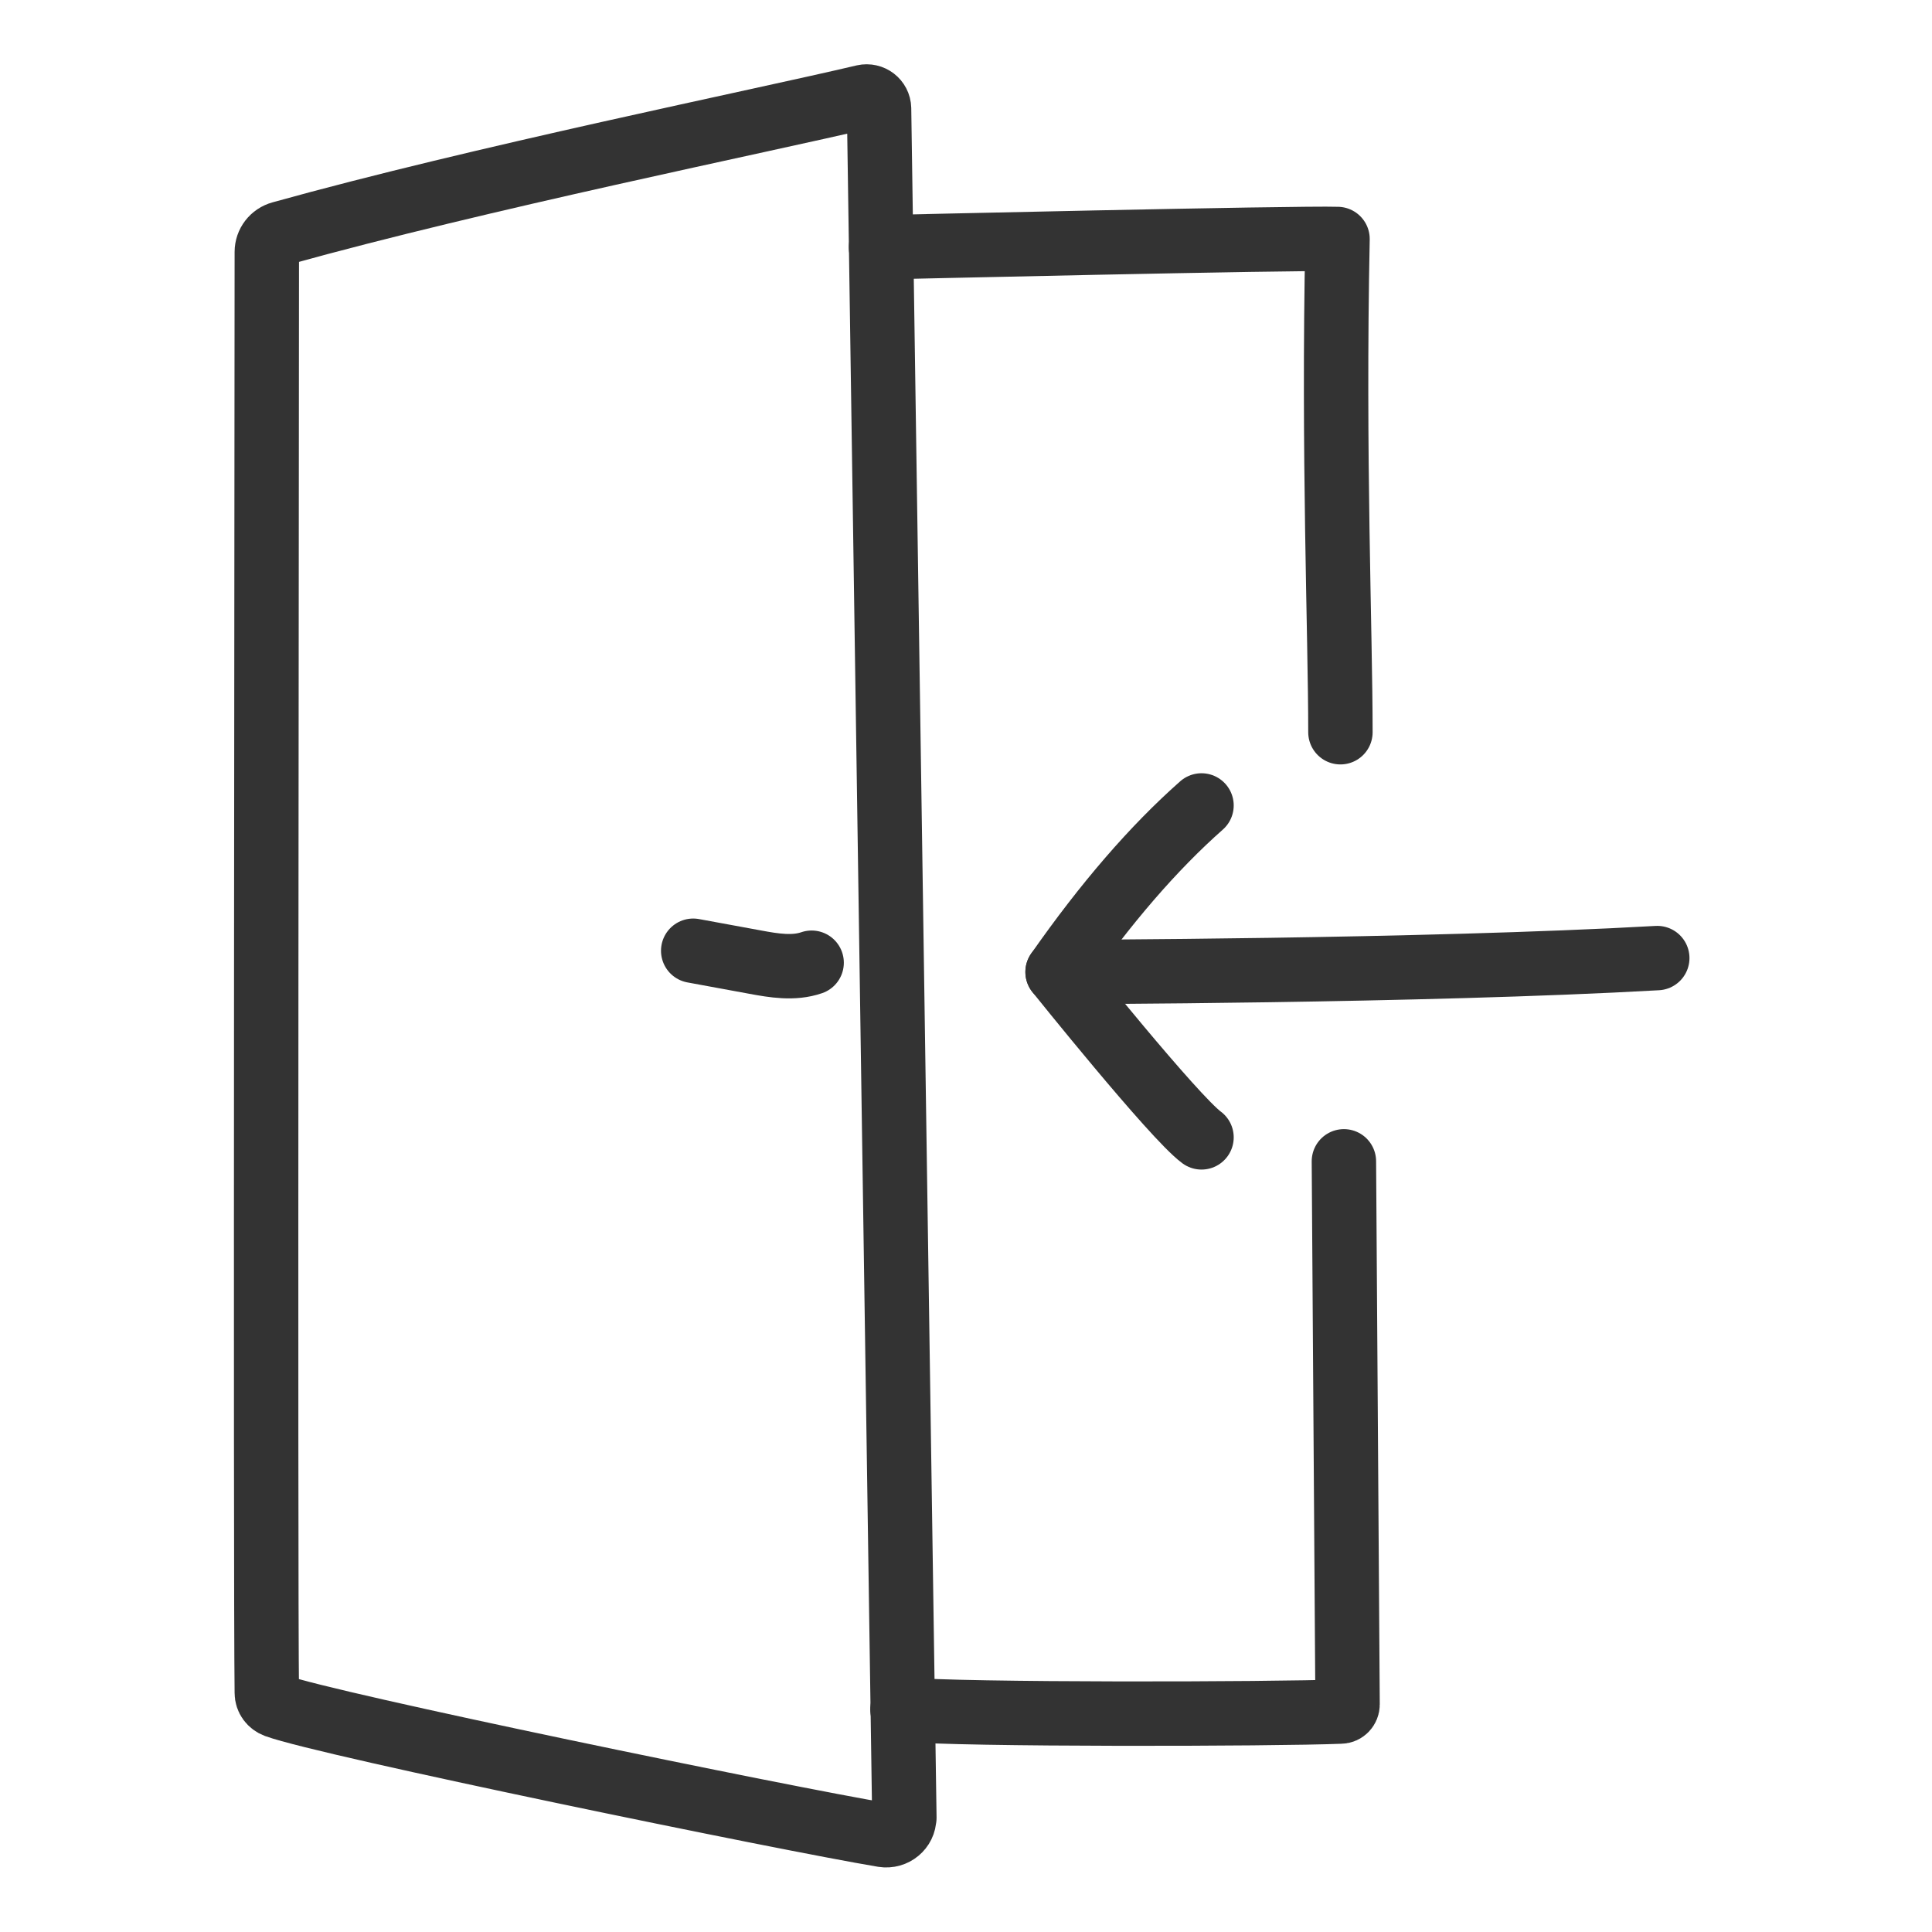
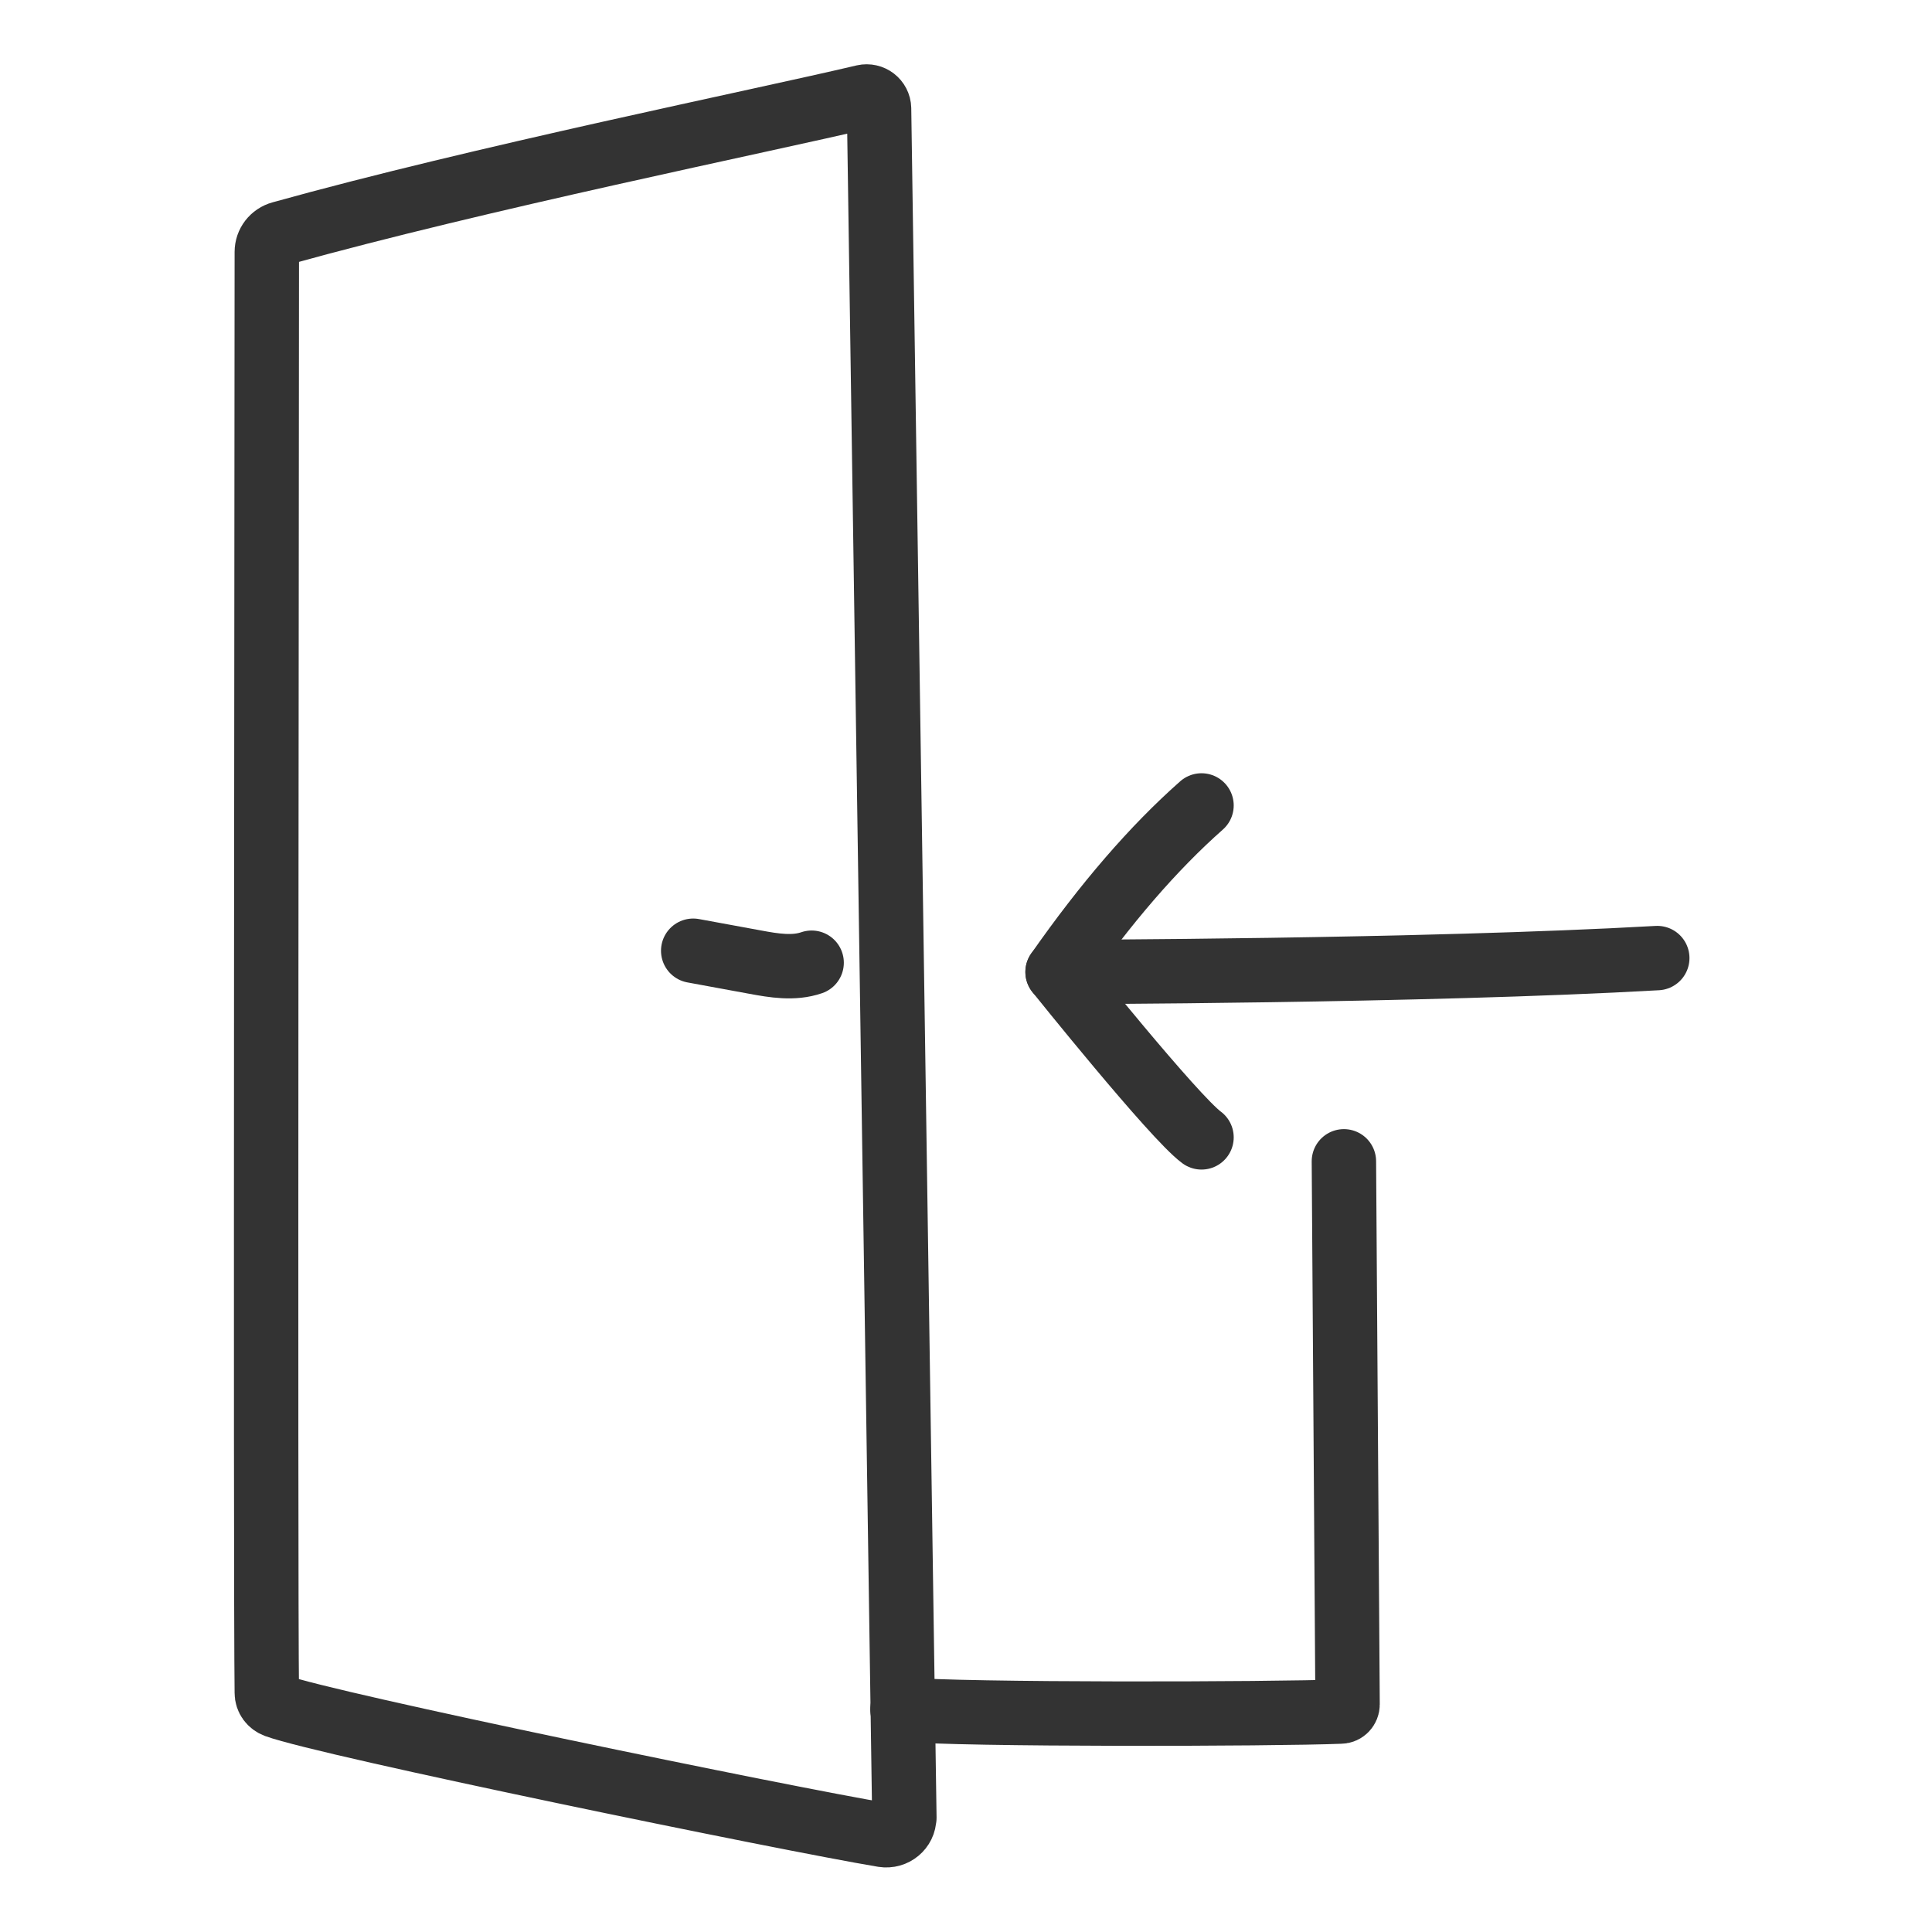
<svg xmlns="http://www.w3.org/2000/svg" width="30" height="30" viewBox="0 0 30 30" fill="none">
  <path d="M20.868 18.033L20.925 26.466C20.925 26.526 20.877 26.577 20.817 26.577C19.776 26.619 14.928 26.631 14.013 26.544" stroke="#333333" stroke-linecap="round" stroke-linejoin="round" />
-   <path d="M13.68 3.84C13.68 3.84 20.157 3.69 20.769 3.711C20.7 7.053 20.814 9.846 20.814 11.37" stroke="#333333" stroke-linecap="round" stroke-linejoin="round" />
  <path d="M14.04 28.227C14.04 28.392 13.887 28.521 13.716 28.494C12.204 28.242 5.085 26.778 4.287 26.487C4.2 26.454 4.143 26.379 4.143 26.286C4.119 24.456 4.143 6.024 4.143 3.912C4.143 3.777 4.233 3.66 4.365 3.624C7.455 2.763 11.802 1.884 13.413 1.503C13.533 1.476 13.647 1.563 13.65 1.686C13.674 3.279 14.043 28.227 14.043 28.227H14.04Z" stroke="#333333" stroke-linecap="round" stroke-linejoin="round" />
  <path d="M12.603 14.949C12.324 15.045 12.018 14.994 11.727 14.94C11.406 14.88 11.085 14.823 10.764 14.763" stroke="#333333" stroke-linecap="round" stroke-linejoin="round" />
  <path d="M25.734 14.877C22.086 15.084 16.422 15.093 16.422 15.093" stroke="#333333" stroke-linecap="round" stroke-linejoin="round" />
  <path d="M18.657 12.507C17.913 13.164 17.169 14.025 16.422 15.093C16.422 15.093 18.228 17.346 18.657 17.661" stroke="#333333" stroke-linecap="round" stroke-linejoin="round" />
</svg>